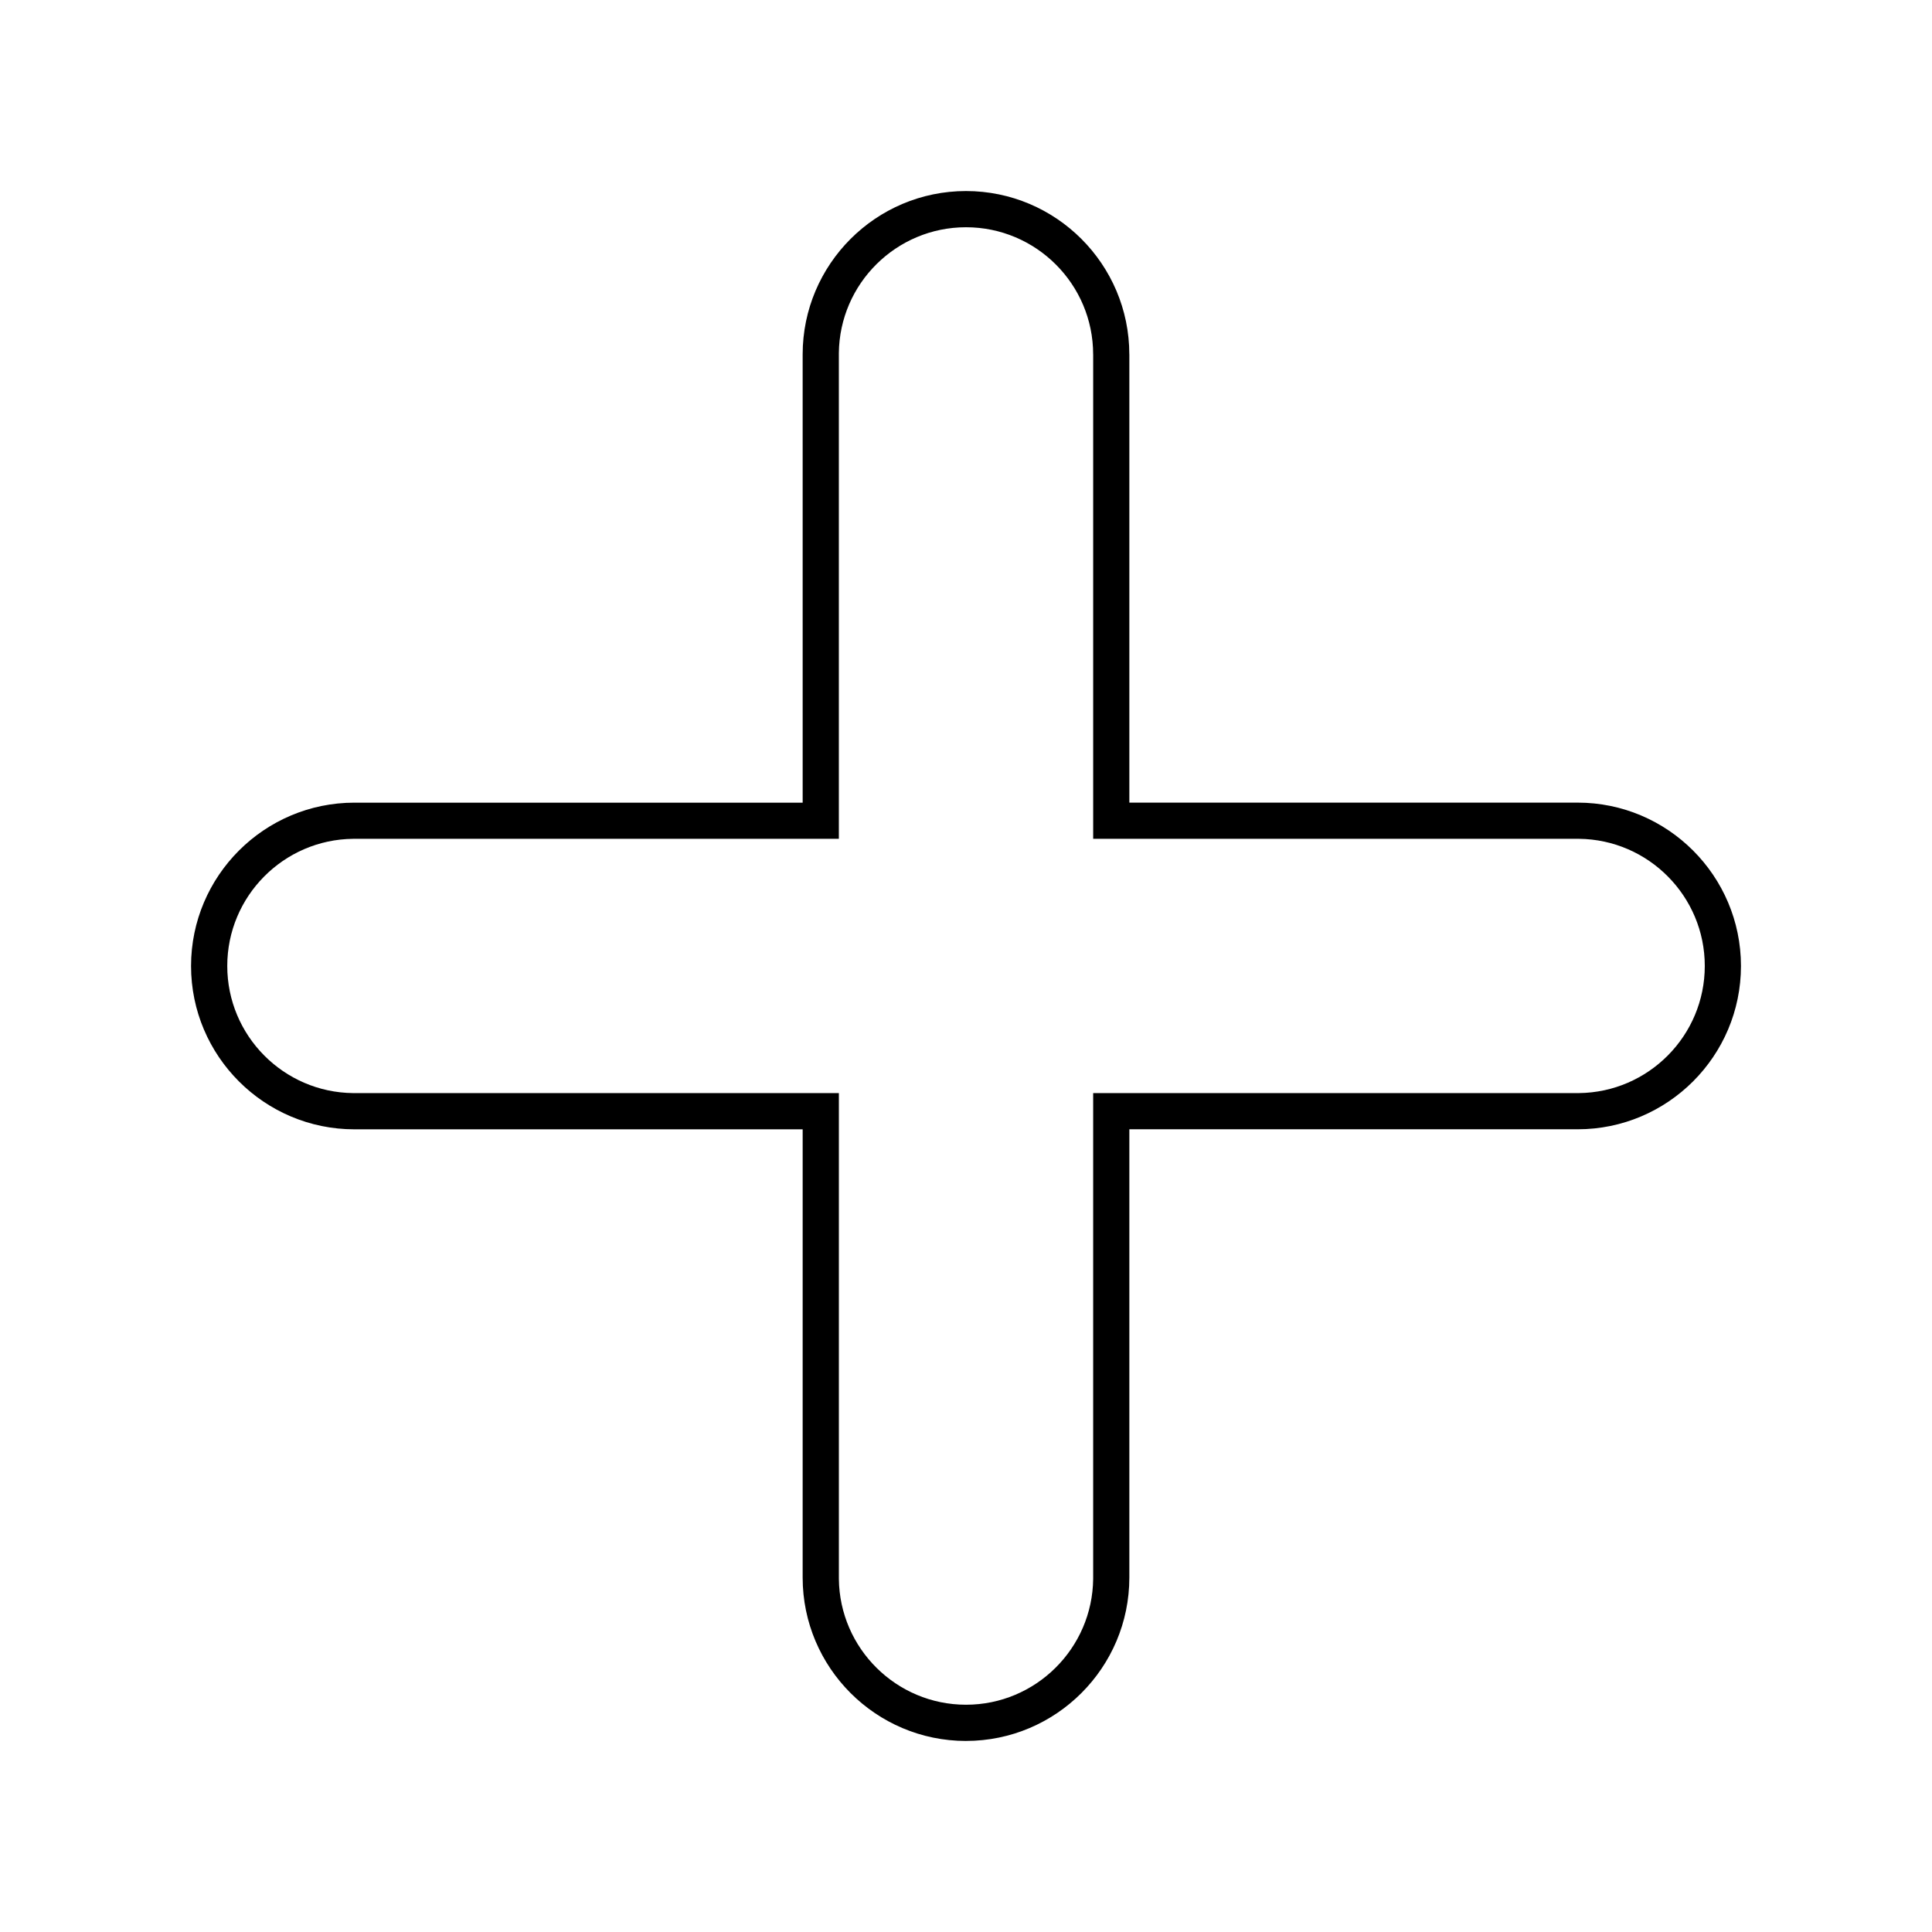
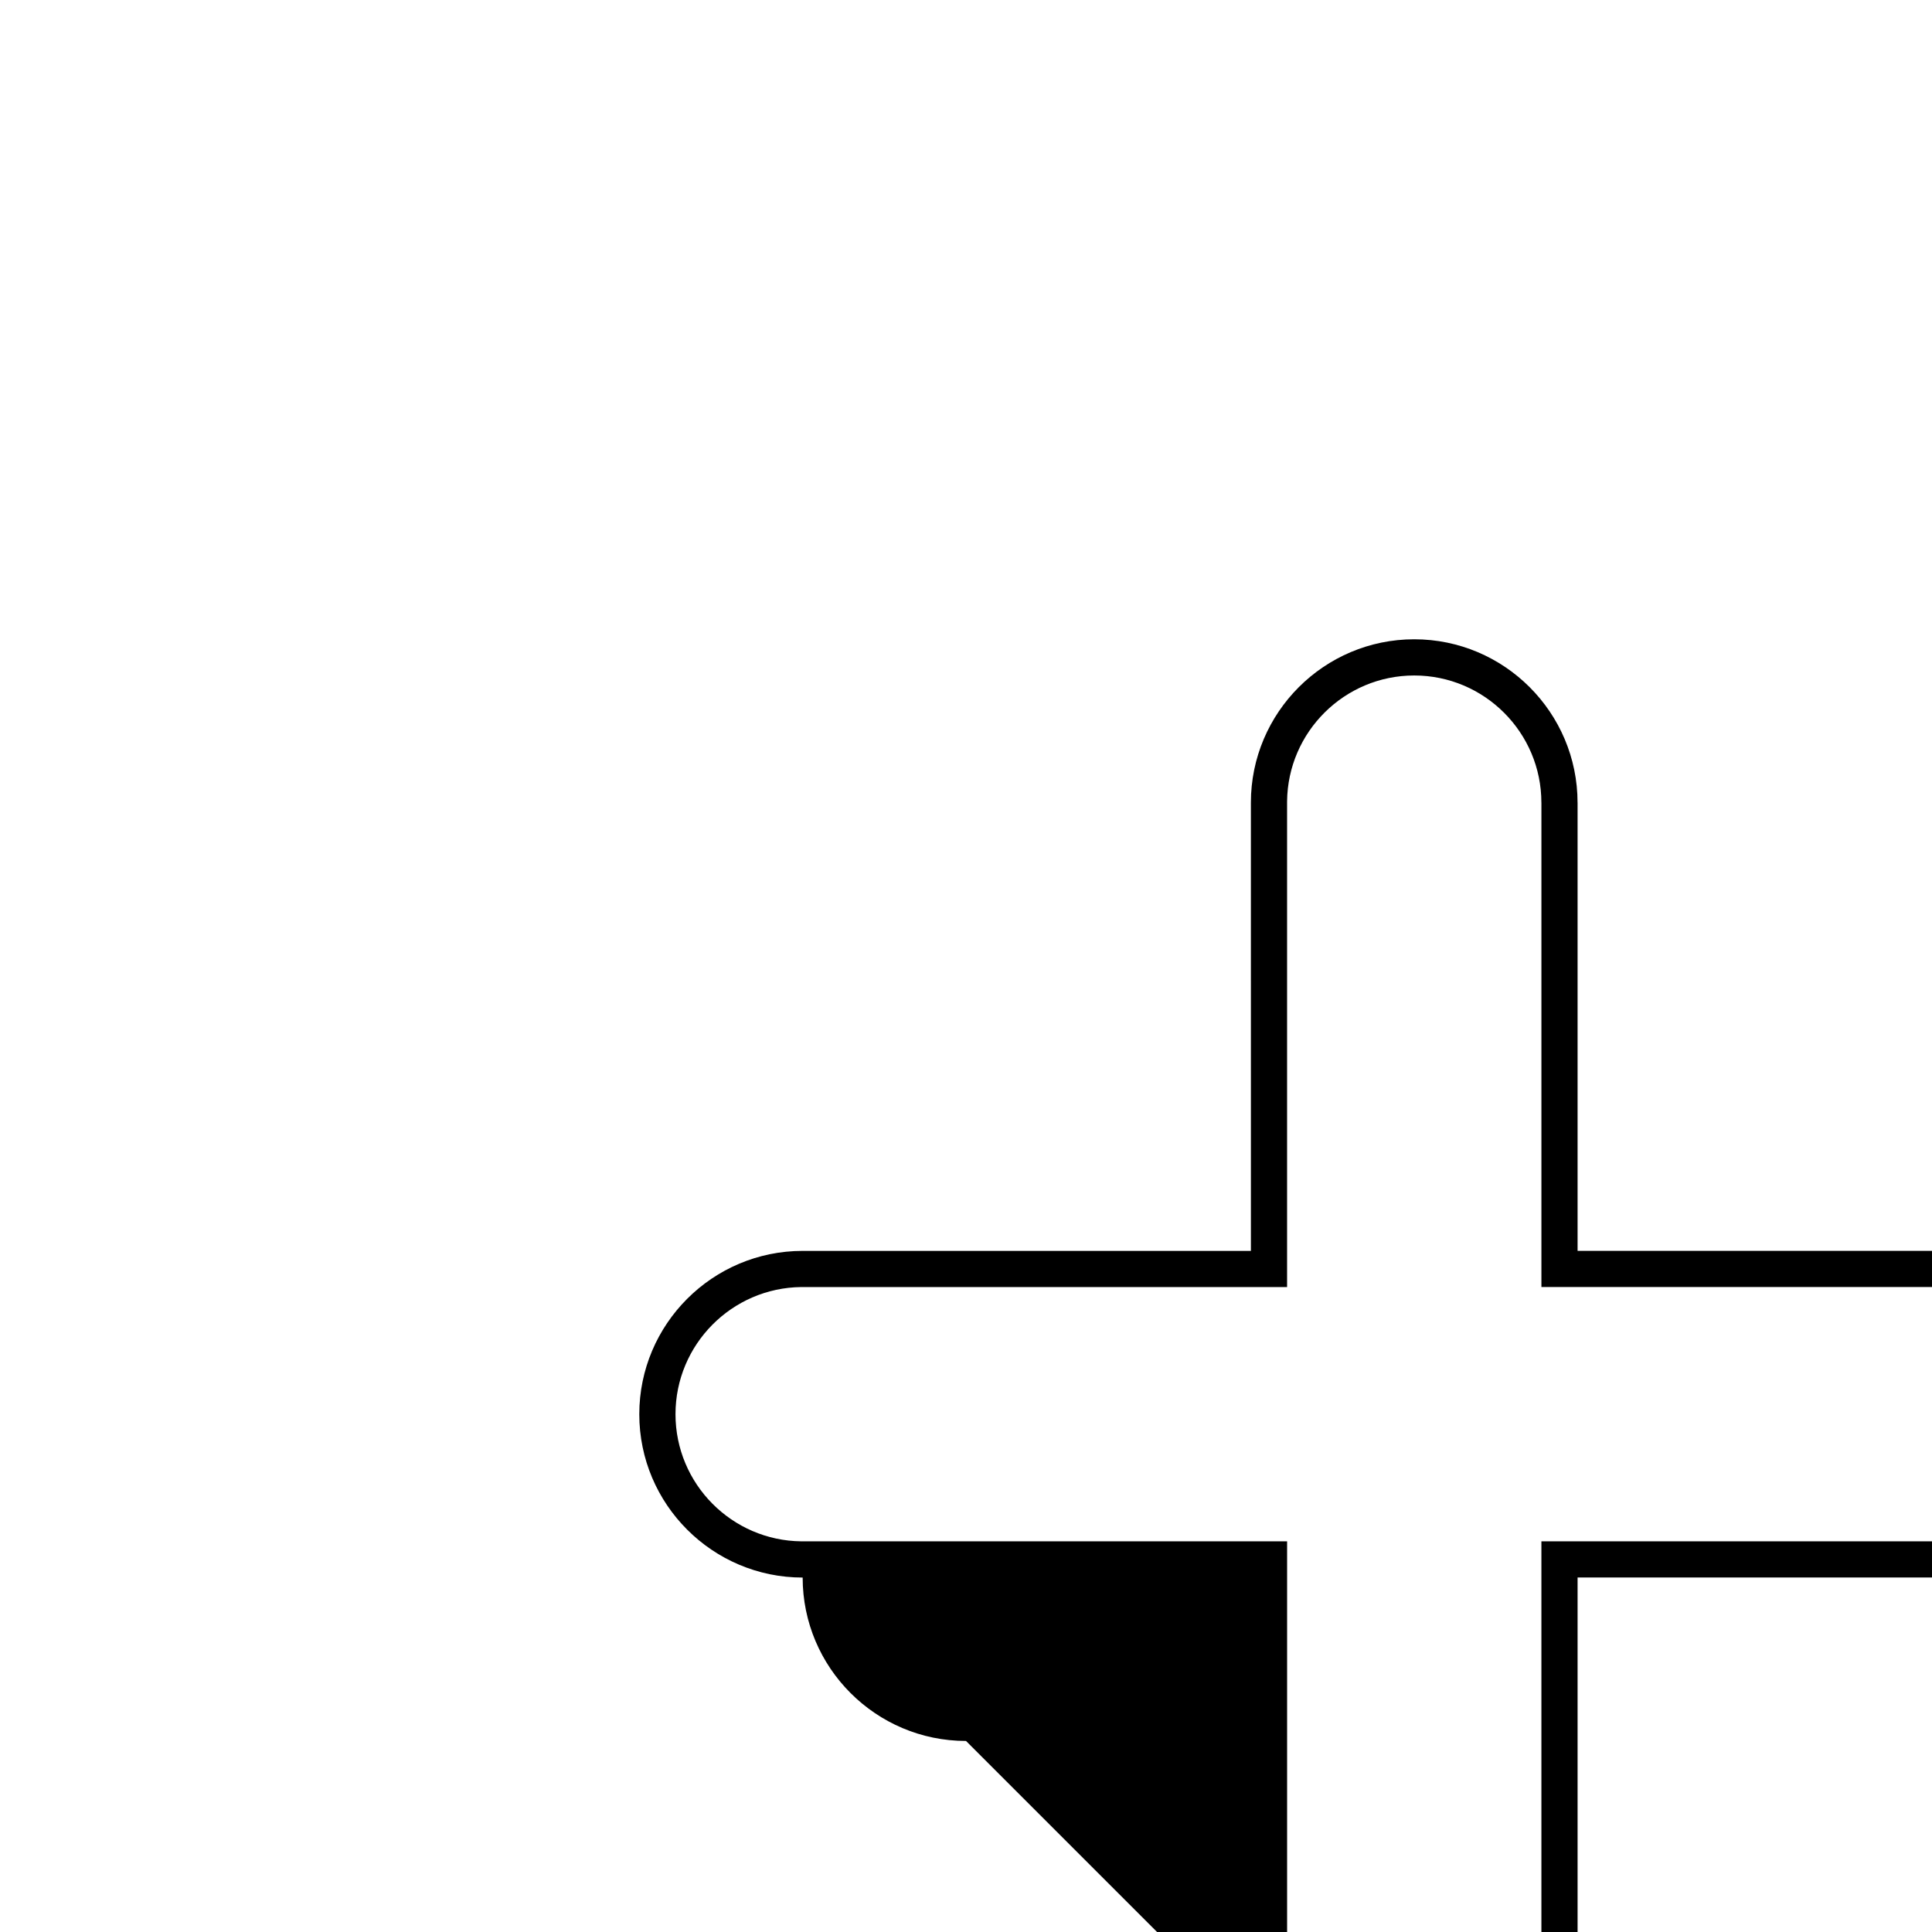
<svg xmlns="http://www.w3.org/2000/svg" fill="#000000" width="800px" height="800px" version="1.1" viewBox="144 144 512 512">
-   <path d="m400 605.37c-23.867 0-43.289-19.422-43.289-43.301l0.004-118.79-118.79 0.004c-23.871 0-43.293-19.418-43.293-43.281 0-23.867 19.422-43.289 43.293-43.289h118.79l-0.004-118.79c0-23.871 19.418-43.293 43.289-43.293s43.281 19.422 43.281 43.293h-9.586c0-18.582-15.109-33.699-33.695-33.699-18.477 0-33.523 14.949-33.695 33.383v128.69h-128.73c-18.418 0.191-33.348 15.23-33.348 33.695 0 18.465 14.934 33.508 33.363 33.691h128.72v128.74c0.195 18.414 15.23 33.348 33.695 33.348s33.508-14.941 33.695-33.371v-128.72h128.74c18.414-0.195 33.344-15.23 33.344-33.691 0-18.469-14.938-33.512-33.371-33.695h-128.71v-128.38h9.586v118.79h118.79c23.871 0 43.293 19.418 43.293 43.289 0 23.867-19.418 43.281-43.293 43.281l-118.79-0.004v118.79c-0.004 23.883-19.418 43.305-43.285 43.305z" />
+   <path d="m400 605.37c-23.867 0-43.289-19.422-43.289-43.301c-23.871 0-43.293-19.418-43.293-43.281 0-23.867 19.422-43.289 43.293-43.289h118.79l-0.004-118.79c0-23.871 19.418-43.293 43.289-43.293s43.281 19.422 43.281 43.293h-9.586c0-18.582-15.109-33.699-33.695-33.699-18.477 0-33.523 14.949-33.695 33.383v128.69h-128.73c-18.418 0.191-33.348 15.23-33.348 33.695 0 18.465 14.934 33.508 33.363 33.691h128.72v128.74c0.195 18.414 15.23 33.348 33.695 33.348s33.508-14.941 33.695-33.371v-128.72h128.74c18.414-0.195 33.344-15.23 33.344-33.691 0-18.469-14.938-33.512-33.371-33.695h-128.71v-128.38h9.586v118.79h118.79c23.871 0 43.293 19.418 43.293 43.289 0 23.867-19.418 43.281-43.293 43.281l-118.79-0.004v118.79c-0.004 23.883-19.418 43.305-43.285 43.305z" />
</svg>